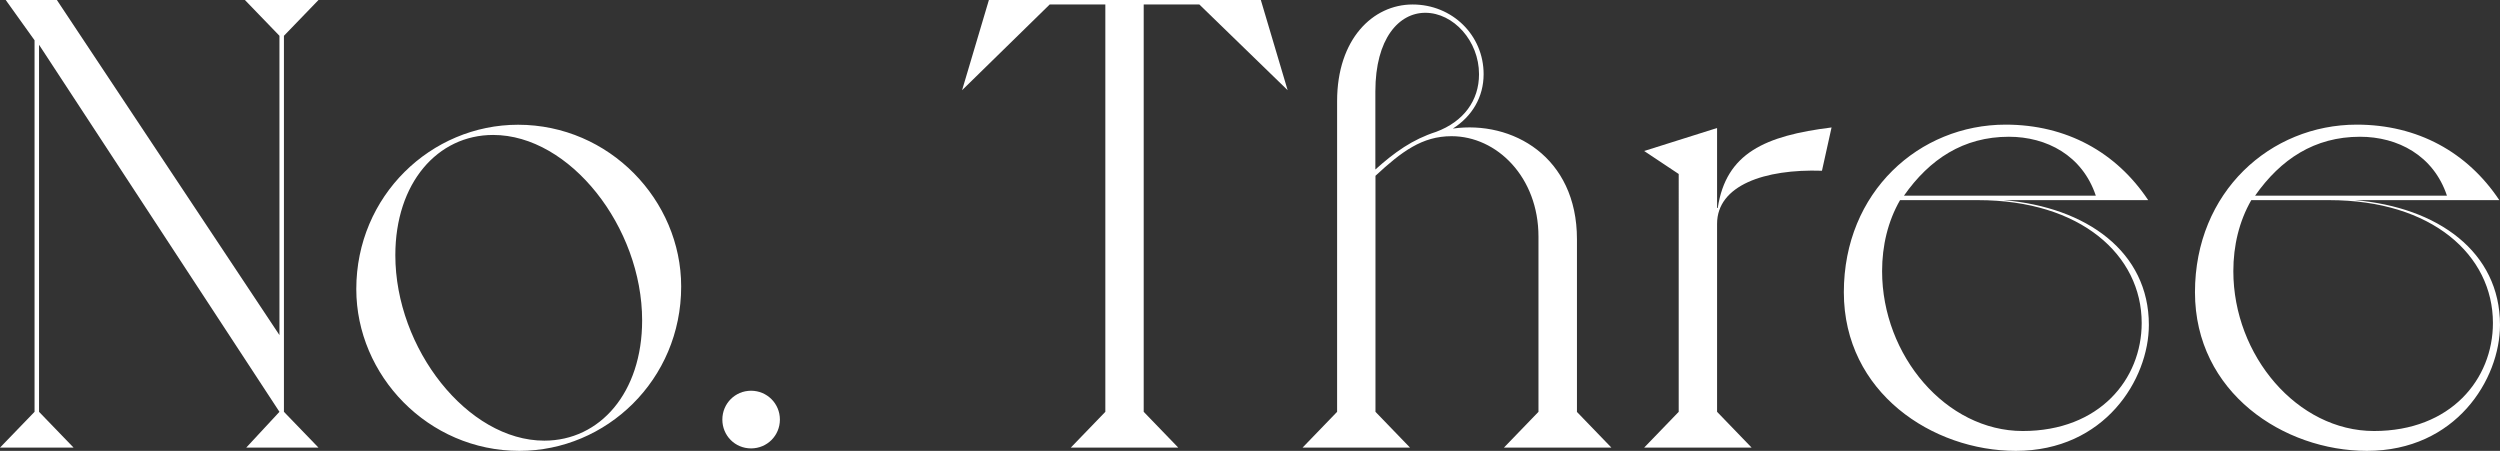
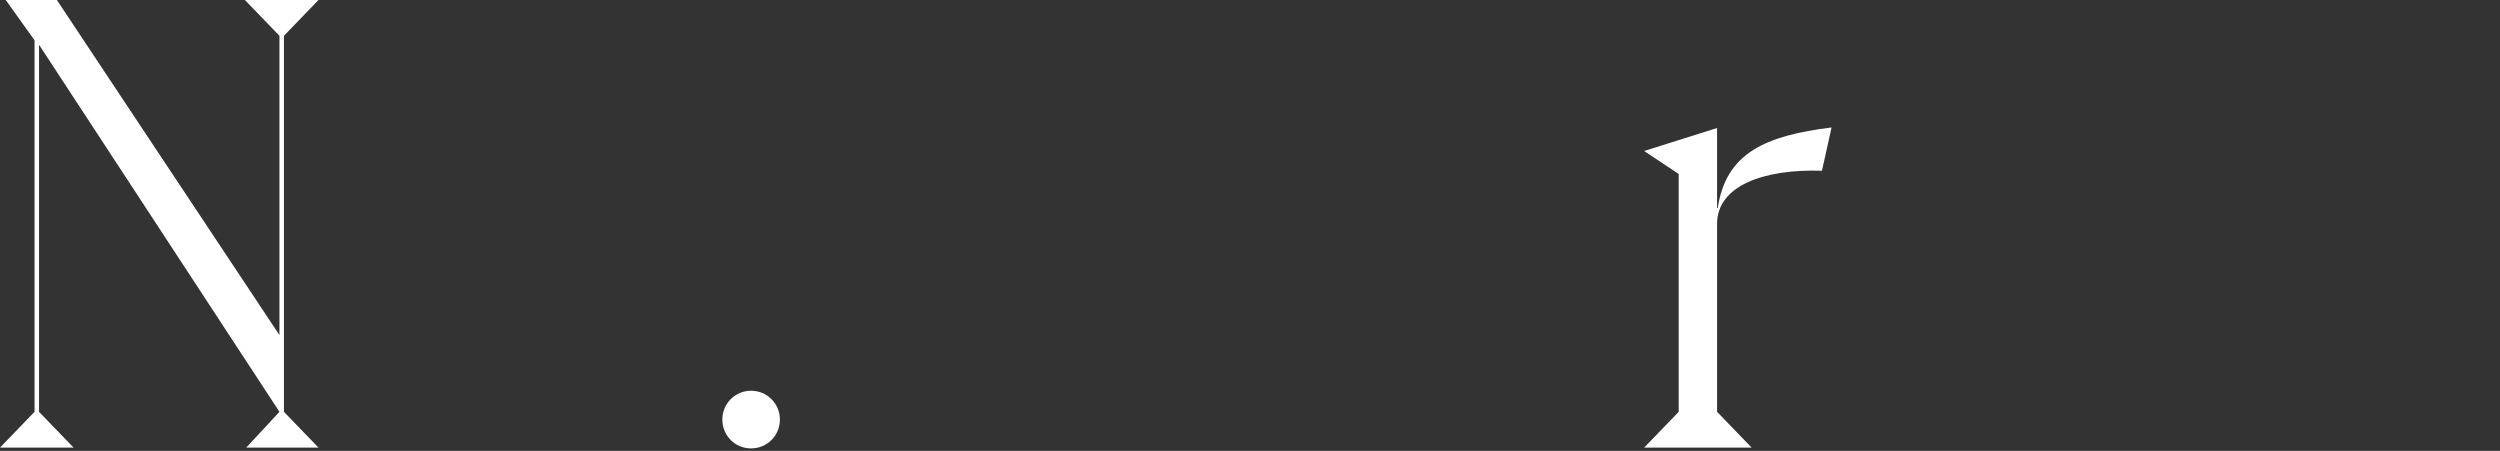
<svg xmlns="http://www.w3.org/2000/svg" id="_レイヤー_2" width="222.85" height="40.19" viewBox="0 0 222.85 40.19">
  <rect x="0" y="0" width="222.85" height="40.19" fill="#333333" stroke="none" />
  <defs>
    <style>.cls-1{fill:#fff;}</style>
  </defs>
  <g id="_レイヤー_1-2">
    <g>
      <path class="cls-1" d="M25.31,3.19V36.71l3.08,3.19h-6.44l2.96-3.19L3.48,3.99V36.71l3.08,3.19H0l3.08-3.19V3.59L.51,0H5.07L24.91,29.87V3.19l-3.08-3.19h6.56l-3.08,3.19Z" />
-       <path class="cls-1" d="M46.18,11.12c8.15,0,14.54,6.73,14.54,14.42,0,8.32-6.67,14.65-14.42,14.65-8.15,0-14.54-6.73-14.54-14.42,0-8.32,6.67-14.65,14.42-14.65Zm2.34,28.16c4.96,0,8.72-4.28,8.72-10.72,0-8.32-6.44-16.53-13.28-16.53-4.96,0-8.72,4.28-8.72,10.72,0,8.32,6.44,16.53,13.28,16.53Z" />
      <path class="cls-1" d="M64.39,37.4c0-1.43,1.14-2.57,2.56-2.57s2.57,1.14,2.57,2.57-1.14,2.57-2.57,2.57-2.56-1.14-2.56-2.57Z" />
-       <path class="cls-1" d="M88.16,0h24.23l2.39,8.04L106.91,.4h-4.96V36.71l3.08,3.19h-9.58l3.08-3.19V.4h-4.96l-7.81,7.64,2.39-8.04Z" />
-       <path class="cls-1" d="M140.56,36.71l3.08,3.19h-9.58l3.08-3.19v-15.62c0-5.3-3.71-8.95-7.75-8.95-2.62,0-4.45,1.37-6.78,3.53v21.04l3.08,3.19h-9.58l3.08-3.19V9.01c0-5.53,3.19-8.61,6.73-8.61s6.33,2.74,6.33,6.21c0,2.05-1.03,3.76-2.74,4.85,5.3-.74,11.06,2.51,11.06,9.86v15.39Zm-8.72-30.1c0-2.96-2.28-5.47-4.79-5.47-2.34,0-4.45,2.28-4.45,7.01v6.96c1.71-1.54,3.31-2.68,5.42-3.36,2.45-.91,3.82-2.79,3.82-5.13Z" />
      <path class="cls-1" d="M163.27,11.34l-.86,3.88c-5.13-.17-9.35,1.31-9.35,4.73v16.76l3.08,3.19h-9.58l3.08-3.19V15.51l-3.08-2.05,6.5-2.05v7.13h.06c.74-4.9,4.22-6.44,10.15-7.18Z" />
-       <path class="cls-1" d="M191.55,28.96c0,4.85-3.93,11.23-11.86,11.23-7.41,0-15.33-5.19-15.33-14.14s6.73-14.94,14.42-14.94c5.42,0,9.86,2.45,12.71,6.73h-12.88c7.41,.63,12.94,4.62,12.94,11.12Zm-15.22-11.12h-6.96c-1.08,1.88-1.6,4.05-1.6,6.33,0,7.52,5.7,14.25,12.54,14.25s10.6-4.62,10.6-9.63c0-6.04-5.42-10.95-14.59-10.95Zm10.49-.4c-1.2-3.59-4.39-5.25-7.75-5.25-4.05,0-7.07,2-9.35,5.25h17.1Z" />
-       <path class="cls-1" d="M222.85,28.96c0,4.85-3.93,11.23-11.86,11.23-7.41,0-15.33-5.19-15.33-14.14s6.73-14.94,14.42-14.94c5.42,0,9.86,2.45,12.71,6.73h-12.88c7.41,.63,12.94,4.62,12.94,11.12Zm-15.22-11.12h-6.95c-1.08,1.88-1.6,4.05-1.6,6.33,0,7.52,5.7,14.25,12.54,14.25s10.6-4.62,10.6-9.63c0-6.04-5.42-10.95-14.59-10.95Zm10.49-.4c-1.2-3.59-4.39-5.25-7.75-5.25-4.05,0-7.07,2-9.35,5.25h17.1Z" />
    </g>
  </g>
</svg>